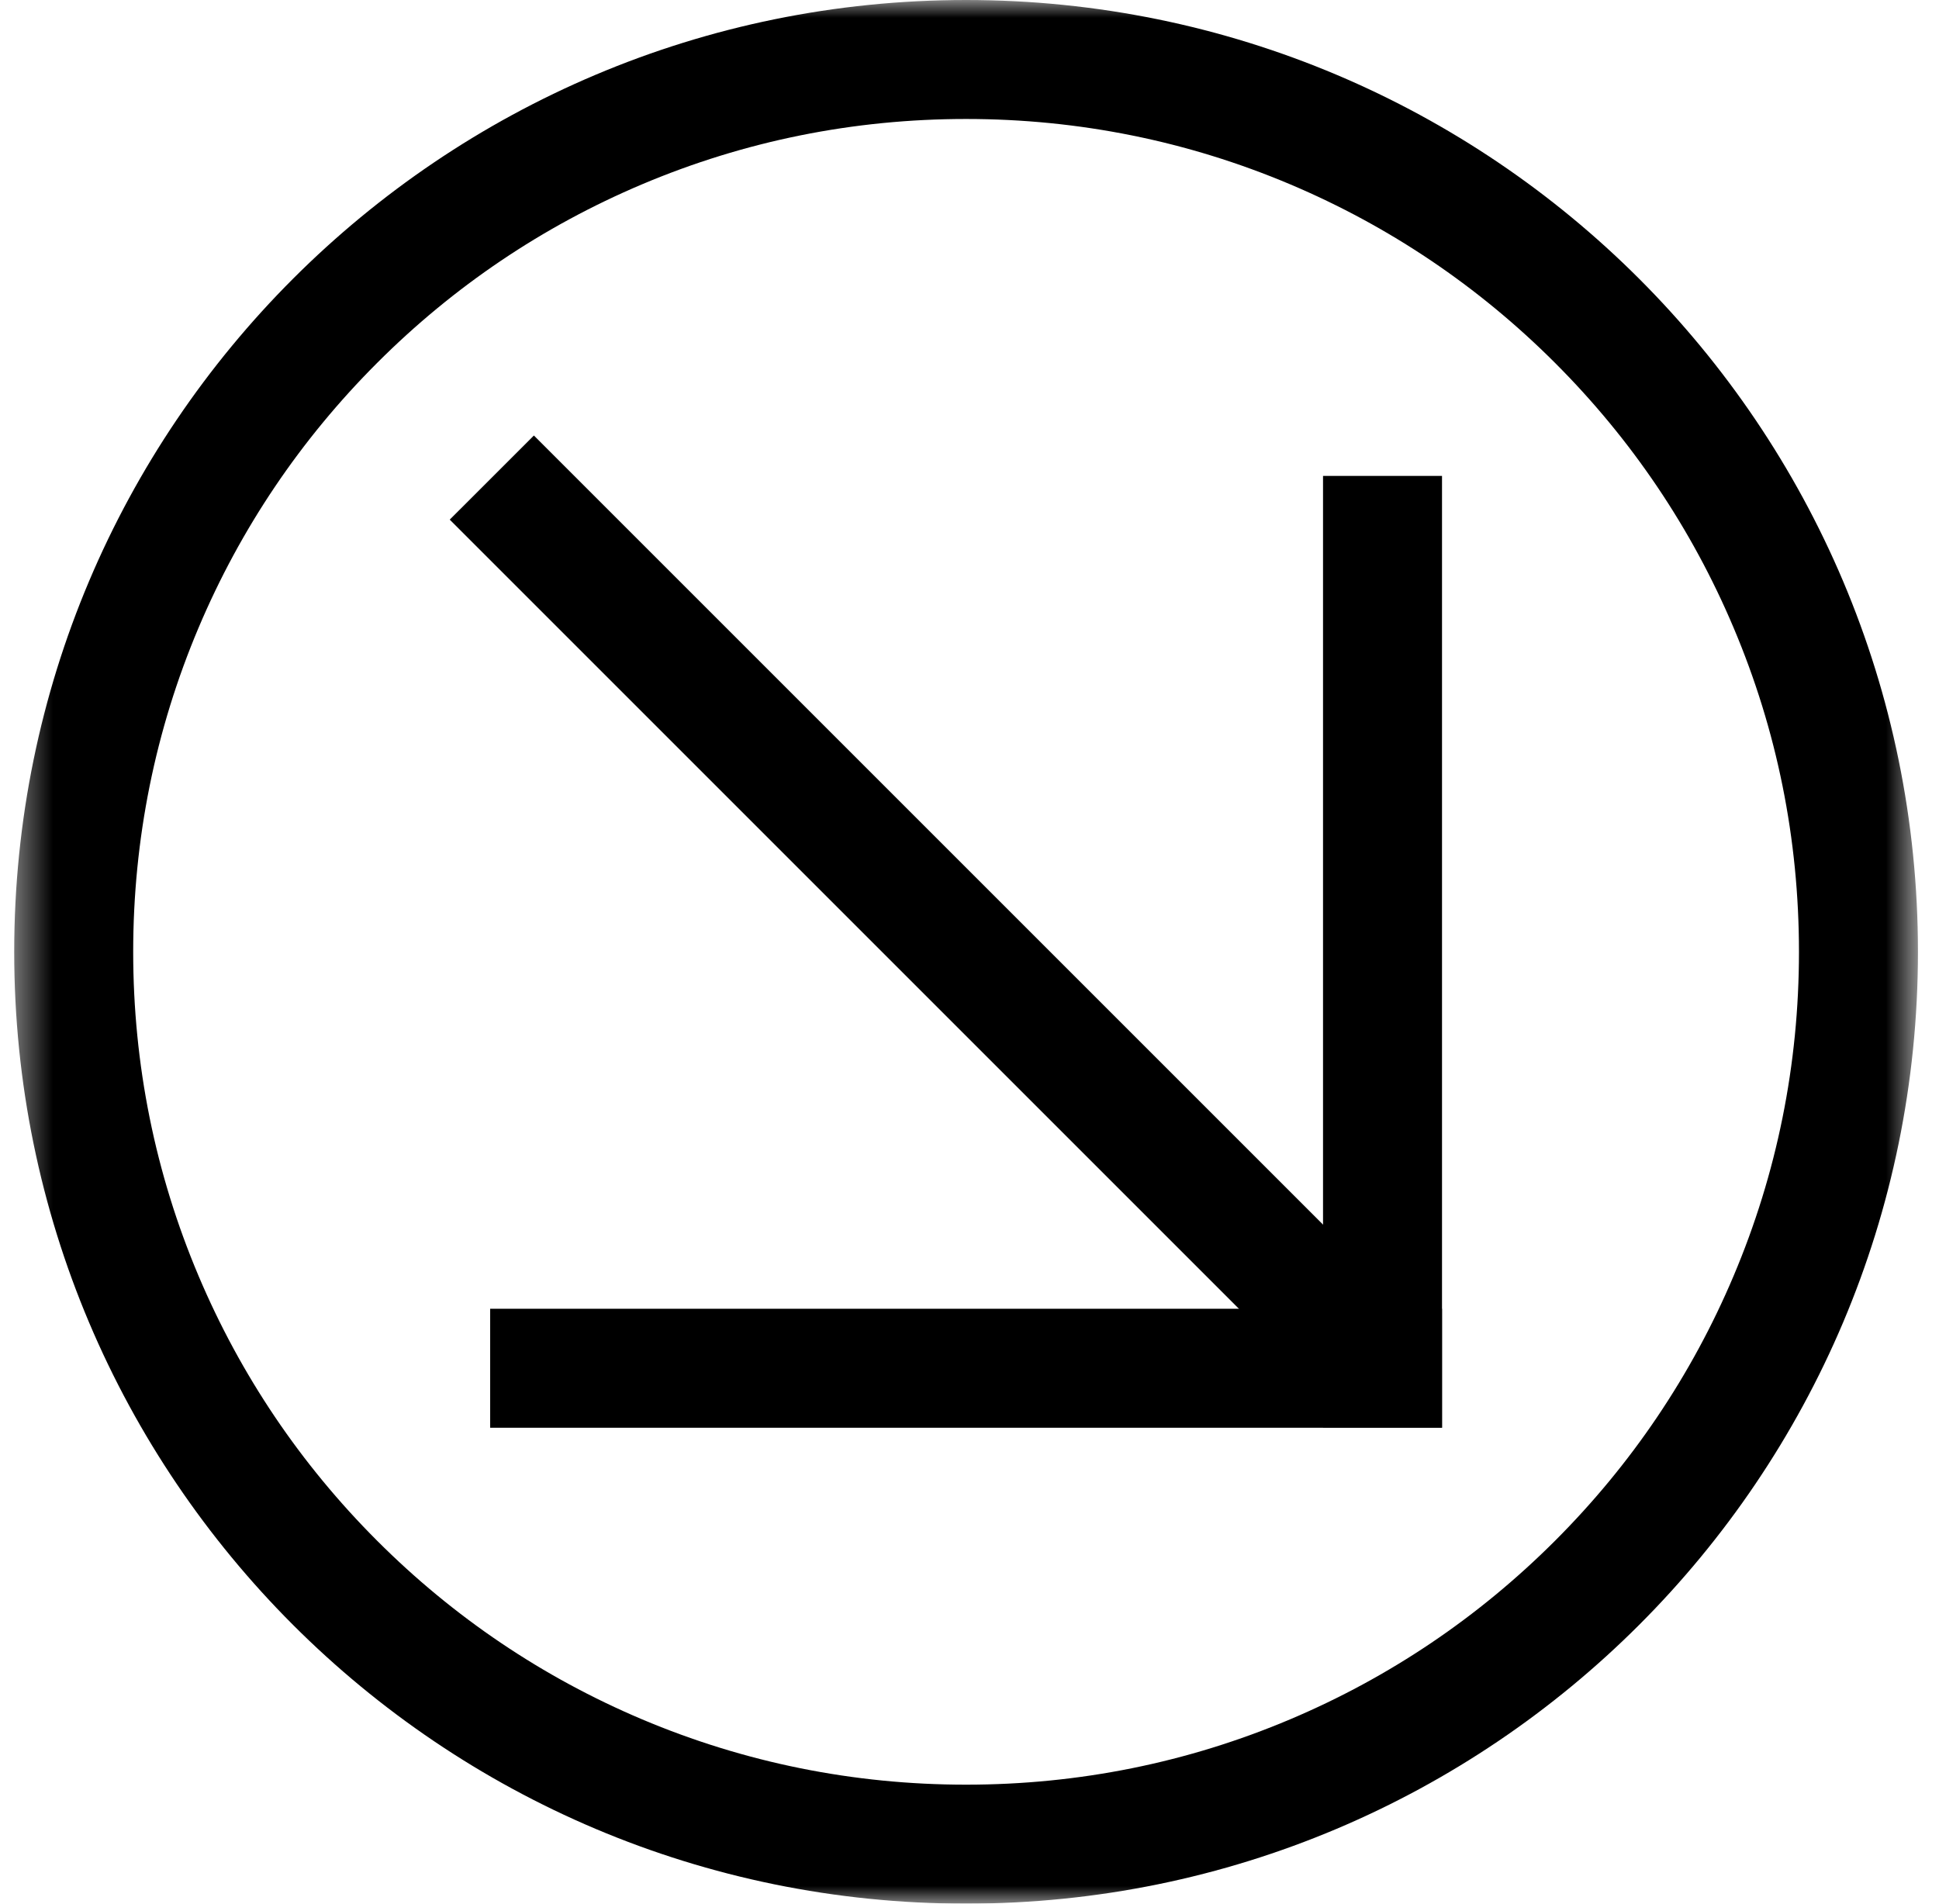
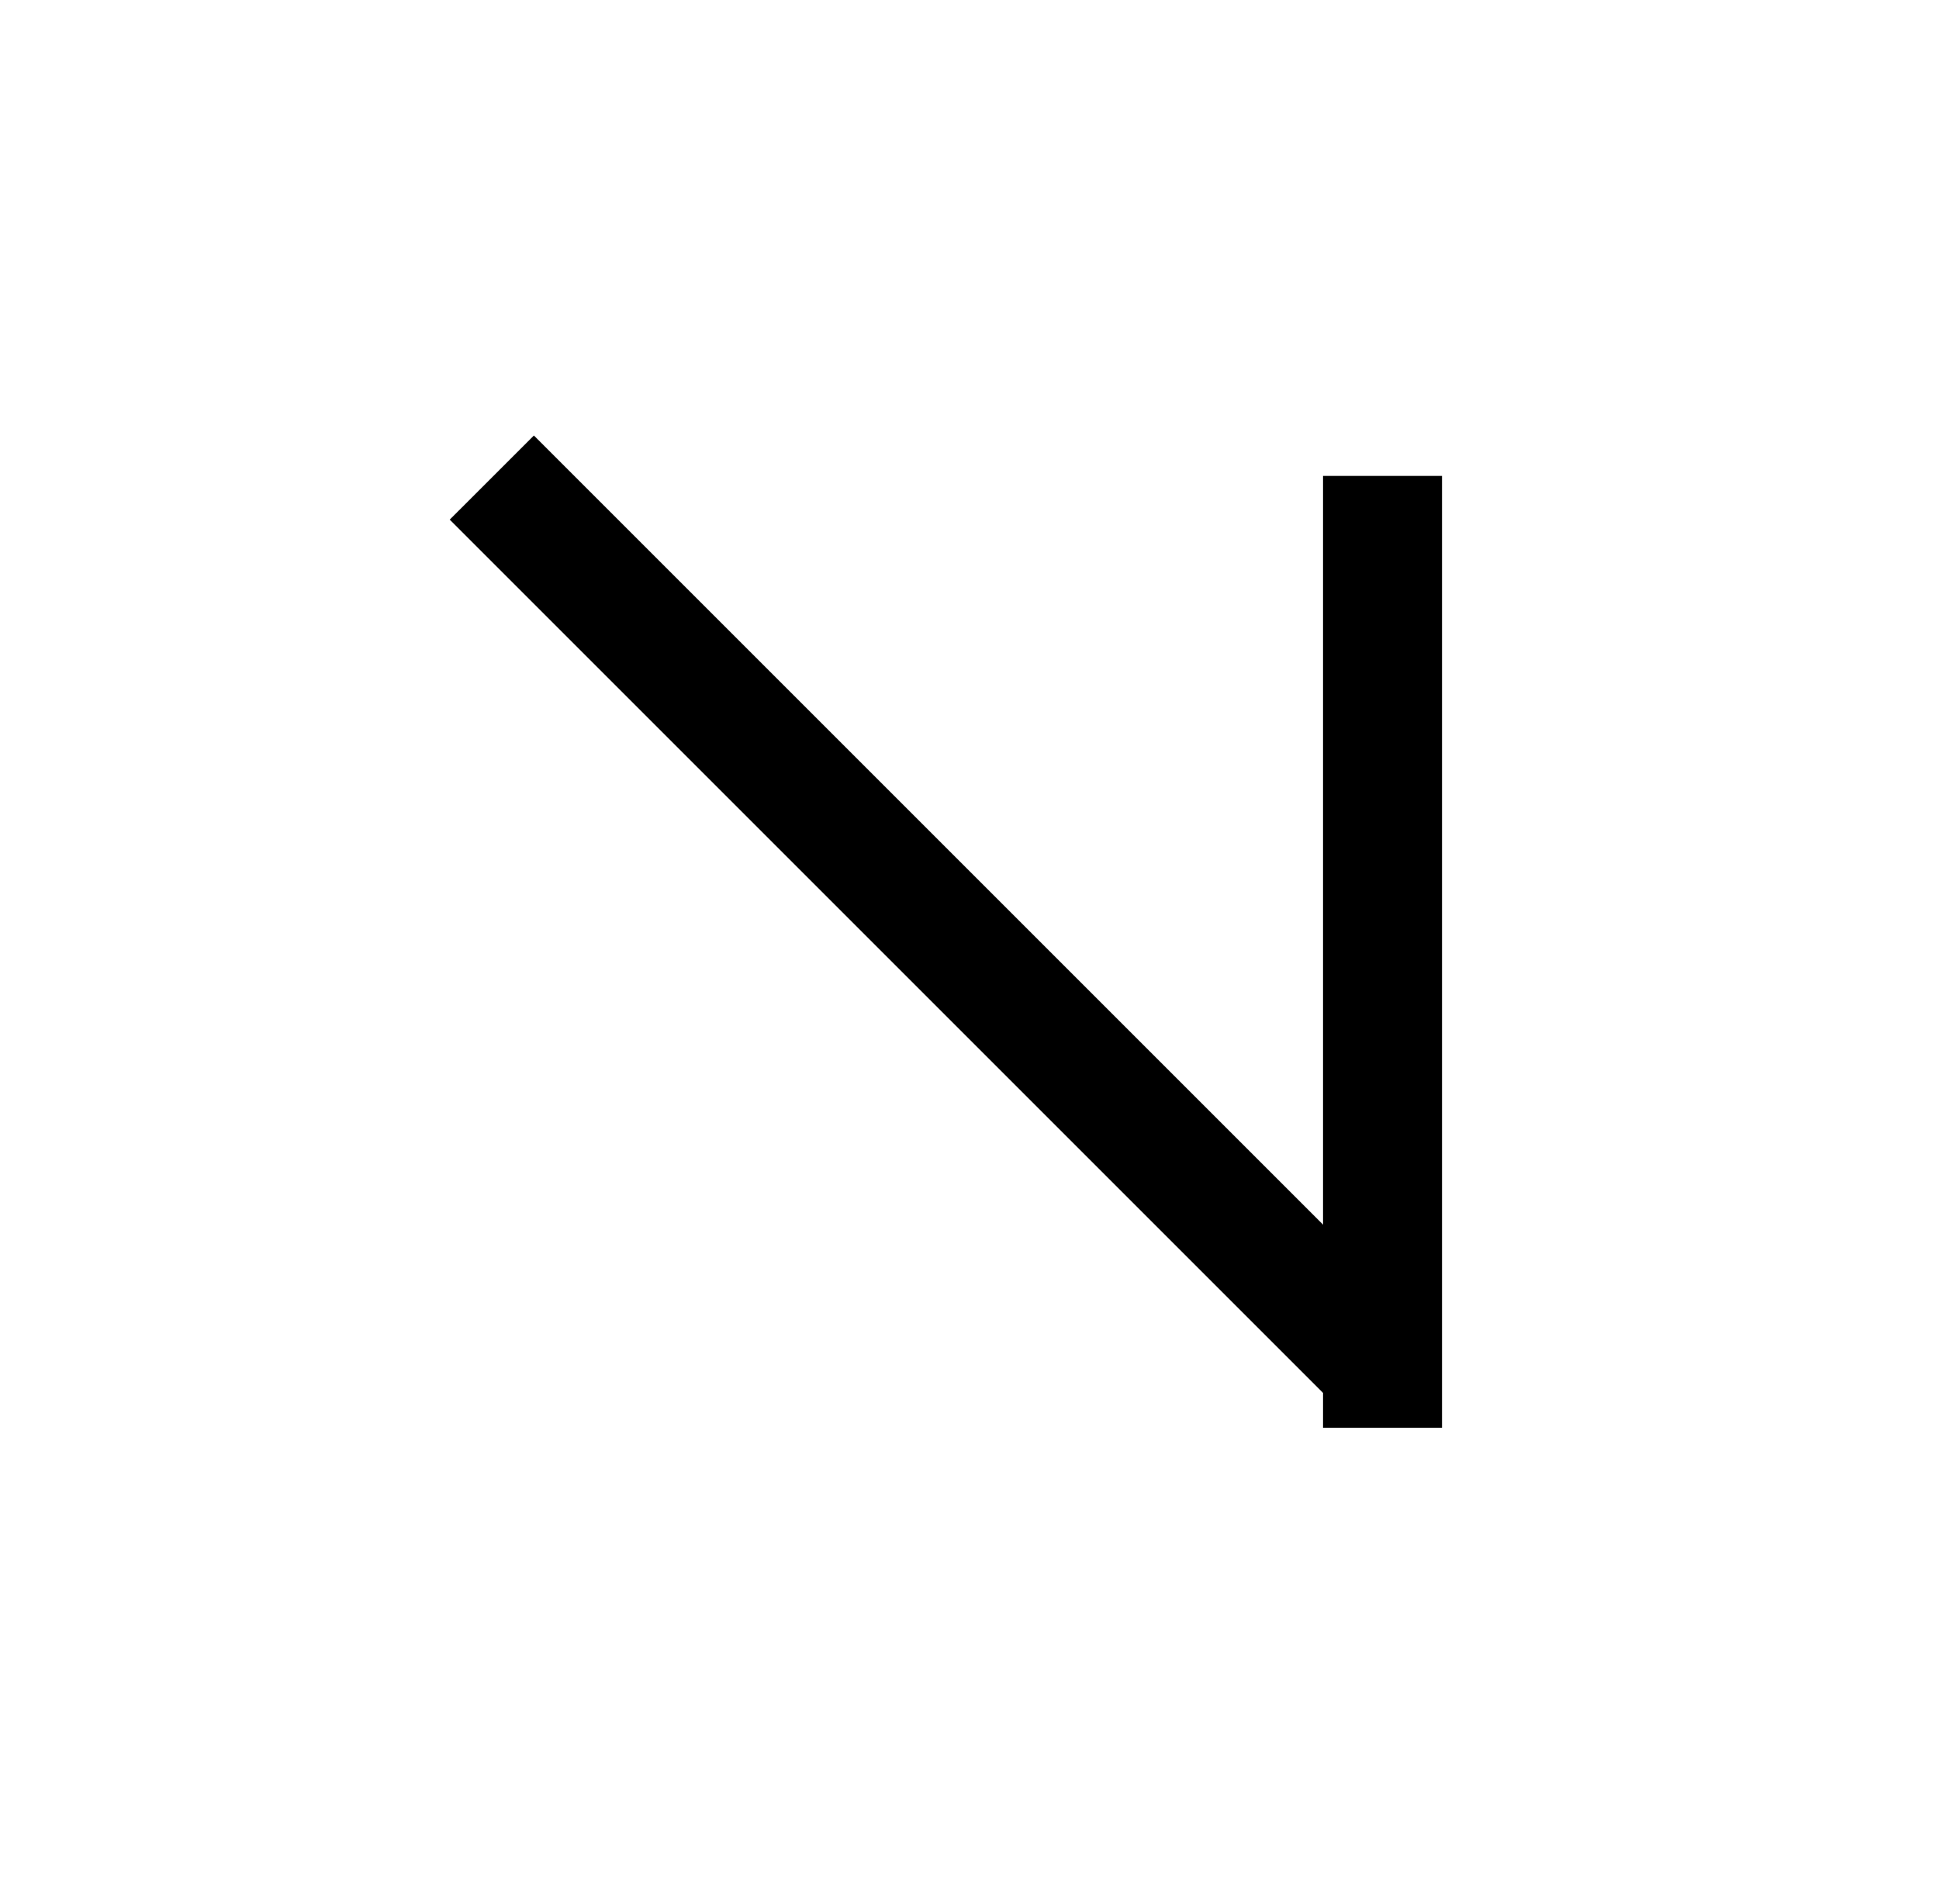
<svg xmlns="http://www.w3.org/2000/svg" width="55" height="54" viewBox="0 0 55 54" fill="none">
  <mask id="mask0_1482_369" style="mask-type:luminance" maskUnits="userSpaceOnUse" x="0" y="0" width="55" height="54">
    <path d="M54.403 0H0.403V54H54.403V0Z" fill="white" />
  </mask>
  <g mask="url(#mask0_1482_369)">
-     <path d="M27.403 3.375C30.594 3.375 33.688 4 36.599 5.23C39.411 6.42 41.938 8.123 44.109 10.294C46.28 12.465 47.984 14.992 49.173 17.805C50.405 20.715 51.028 23.809 51.028 27C51.028 30.191 50.404 33.285 49.173 36.195C47.984 39.008 46.28 41.535 44.109 43.706C41.938 45.877 39.411 47.58 36.599 48.77C33.688 50.001 30.595 50.625 27.403 50.625C24.212 50.625 21.119 50 18.208 48.77C15.396 47.58 12.868 45.877 10.698 43.706C8.527 41.535 6.823 39.008 5.633 36.195C4.402 33.285 3.778 30.191 3.778 27C3.778 23.809 4.403 20.715 5.633 17.805C6.823 14.992 8.527 12.465 10.698 10.294C12.868 8.123 15.396 6.42 18.208 5.23C21.119 3.999 24.212 3.375 27.403 3.375ZM27.403 0C12.491 0 0.403 12.088 0.403 27C0.403 41.912 12.491 54 27.403 54C42.316 54 54.403 41.912 54.403 27C54.403 12.088 42.316 0 27.403 0Z" fill="black" />
-     <path d="M40.903 37.125H13.903V40.5H40.903V37.125Z" fill="black" />
    <path d="M40.903 13.5H37.528V40.5H40.903V13.5Z" fill="black" />
    <path d="M15.144 12.354L12.757 14.74L38.023 40.006L40.409 37.619L15.144 12.354Z" fill="black" />
  </g>
</svg>